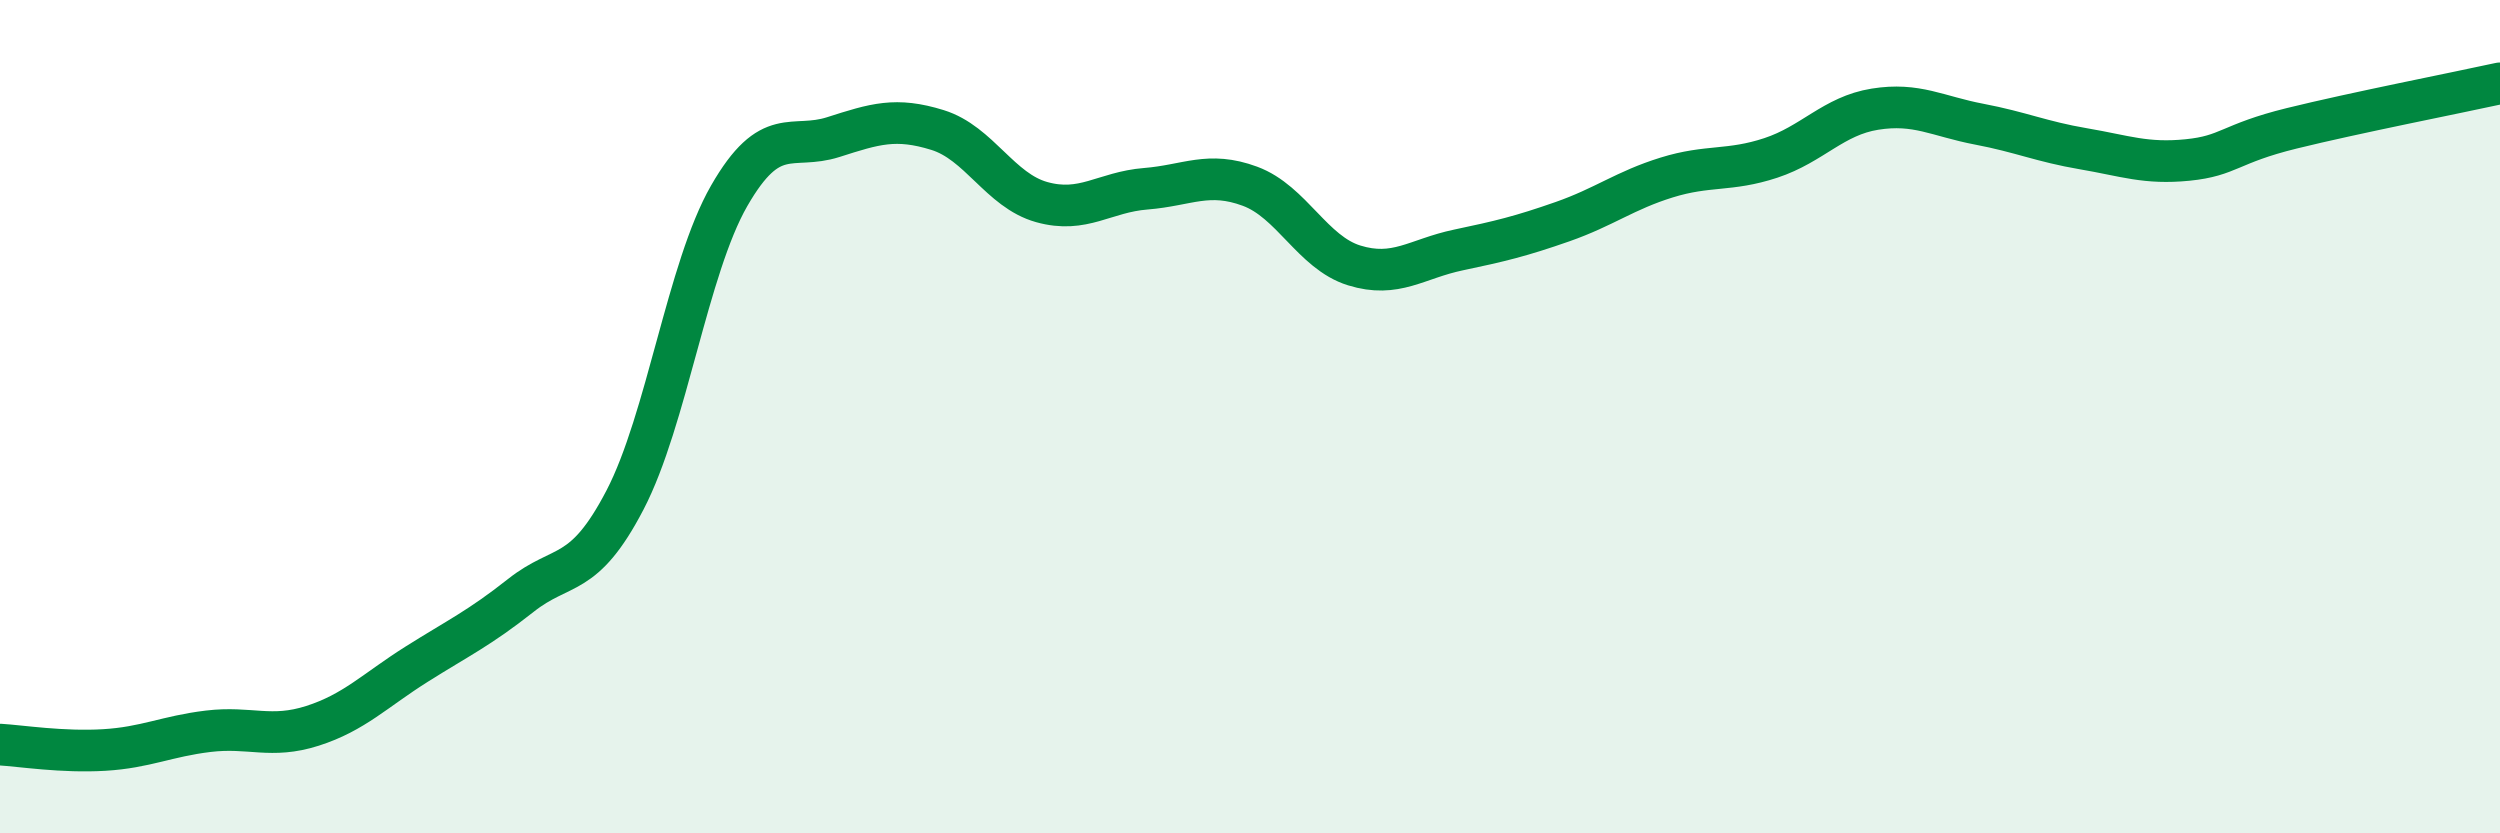
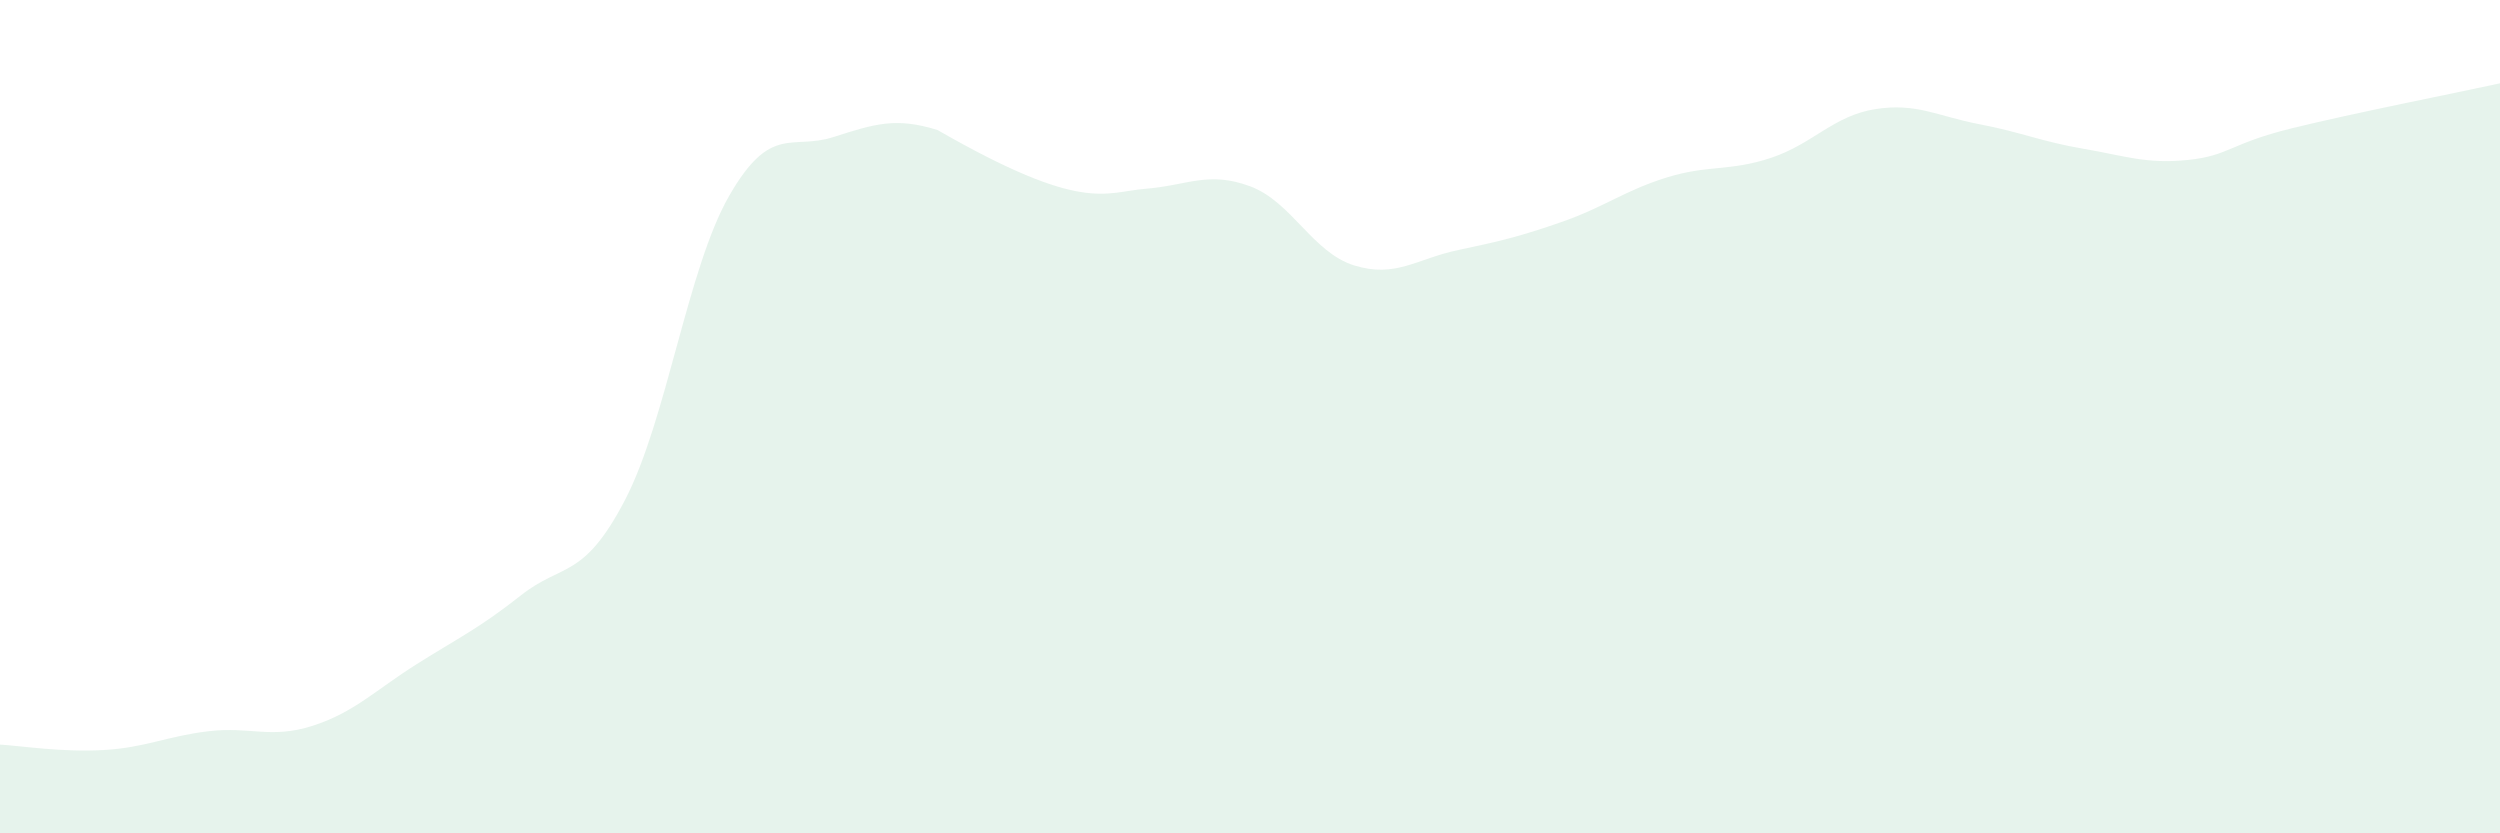
<svg xmlns="http://www.w3.org/2000/svg" width="60" height="20" viewBox="0 0 60 20">
-   <path d="M 0,17.87 C 0.5,17.9 1.5,18.06 2.5,18 C 3.5,17.94 4,17.67 5,17.55 C 6,17.43 6.5,17.74 7.5,17.42 C 8.5,17.1 9,16.57 10,15.94 C 11,15.31 11.5,15.08 12.5,14.29 C 13.5,13.5 14,13.92 15,12 C 16,10.08 16.5,6.44 17.5,4.7 C 18.5,2.96 19,3.61 20,3.29 C 21,2.97 21.5,2.81 22.5,3.12 C 23.5,3.43 24,4.57 25,4.85 C 26,5.13 26.5,4.61 27.5,4.53 C 28.5,4.45 29,4.1 30,4.47 C 31,4.84 31.5,6.06 32.5,6.37 C 33.5,6.68 34,6.21 35,6 C 36,5.79 36.5,5.67 37.5,5.32 C 38.5,4.97 39,4.57 40,4.26 C 41,3.95 41.5,4.12 42.5,3.79 C 43.5,3.46 44,2.78 45,2.62 C 46,2.46 46.5,2.79 47.5,2.98 C 48.5,3.17 49,3.4 50,3.57 C 51,3.74 51.5,3.94 52.5,3.84 C 53.5,3.74 53.5,3.45 55,3.08 C 56.5,2.71 59,2.22 60,2L60 20L0 20Z" fill="#008740" opacity="0.1" stroke-linecap="round" stroke-linejoin="round" />
-   <path d="M 0,17.87 C 0.5,17.9 1.5,18.06 2.5,18 C 3.5,17.94 4,17.67 5,17.55 C 6,17.43 6.5,17.74 7.5,17.42 C 8.5,17.1 9,16.57 10,15.94 C 11,15.31 11.5,15.08 12.5,14.29 C 13.5,13.5 14,13.92 15,12 C 16,10.08 16.5,6.44 17.5,4.7 C 18.5,2.96 19,3.61 20,3.29 C 21,2.97 21.5,2.81 22.5,3.12 C 23.5,3.43 24,4.57 25,4.85 C 26,5.13 26.5,4.61 27.5,4.53 C 28.5,4.45 29,4.1 30,4.47 C 31,4.84 31.5,6.06 32.5,6.37 C 33.5,6.68 34,6.21 35,6 C 36,5.79 36.5,5.67 37.5,5.32 C 38.5,4.97 39,4.57 40,4.26 C 41,3.95 41.5,4.12 42.5,3.79 C 43.5,3.46 44,2.78 45,2.62 C 46,2.46 46.5,2.79 47.5,2.98 C 48.5,3.17 49,3.4 50,3.57 C 51,3.74 51.5,3.94 52.5,3.84 C 53.5,3.74 53.5,3.45 55,3.08 C 56.5,2.71 59,2.22 60,2" stroke="#008740" stroke-width="1" fill="none" stroke-linecap="round" stroke-linejoin="round" />
+   <path d="M 0,17.87 C 0.5,17.9 1.5,18.06 2.5,18 C 3.5,17.94 4,17.67 5,17.55 C 6,17.43 6.5,17.74 7.5,17.42 C 8.5,17.1 9,16.57 10,15.94 C 11,15.31 11.5,15.08 12.5,14.29 C 13.5,13.5 14,13.92 15,12 C 16,10.08 16.5,6.44 17.5,4.7 C 18.5,2.96 19,3.61 20,3.29 C 21,2.97 21.5,2.81 22.5,3.12 C 26,5.13 26.5,4.61 27.5,4.53 C 28.5,4.45 29,4.1 30,4.47 C 31,4.84 31.5,6.06 32.5,6.37 C 33.5,6.68 34,6.21 35,6 C 36,5.79 36.5,5.67 37.5,5.32 C 38.5,4.97 39,4.57 40,4.26 C 41,3.95 41.5,4.12 42.5,3.79 C 43.5,3.46 44,2.78 45,2.62 C 46,2.46 46.5,2.79 47.5,2.98 C 48.5,3.17 49,3.4 50,3.57 C 51,3.74 51.5,3.94 52.5,3.84 C 53.5,3.74 53.5,3.45 55,3.08 C 56.5,2.71 59,2.22 60,2L60 20L0 20Z" fill="#008740" opacity="0.1" stroke-linecap="round" stroke-linejoin="round" />
</svg>